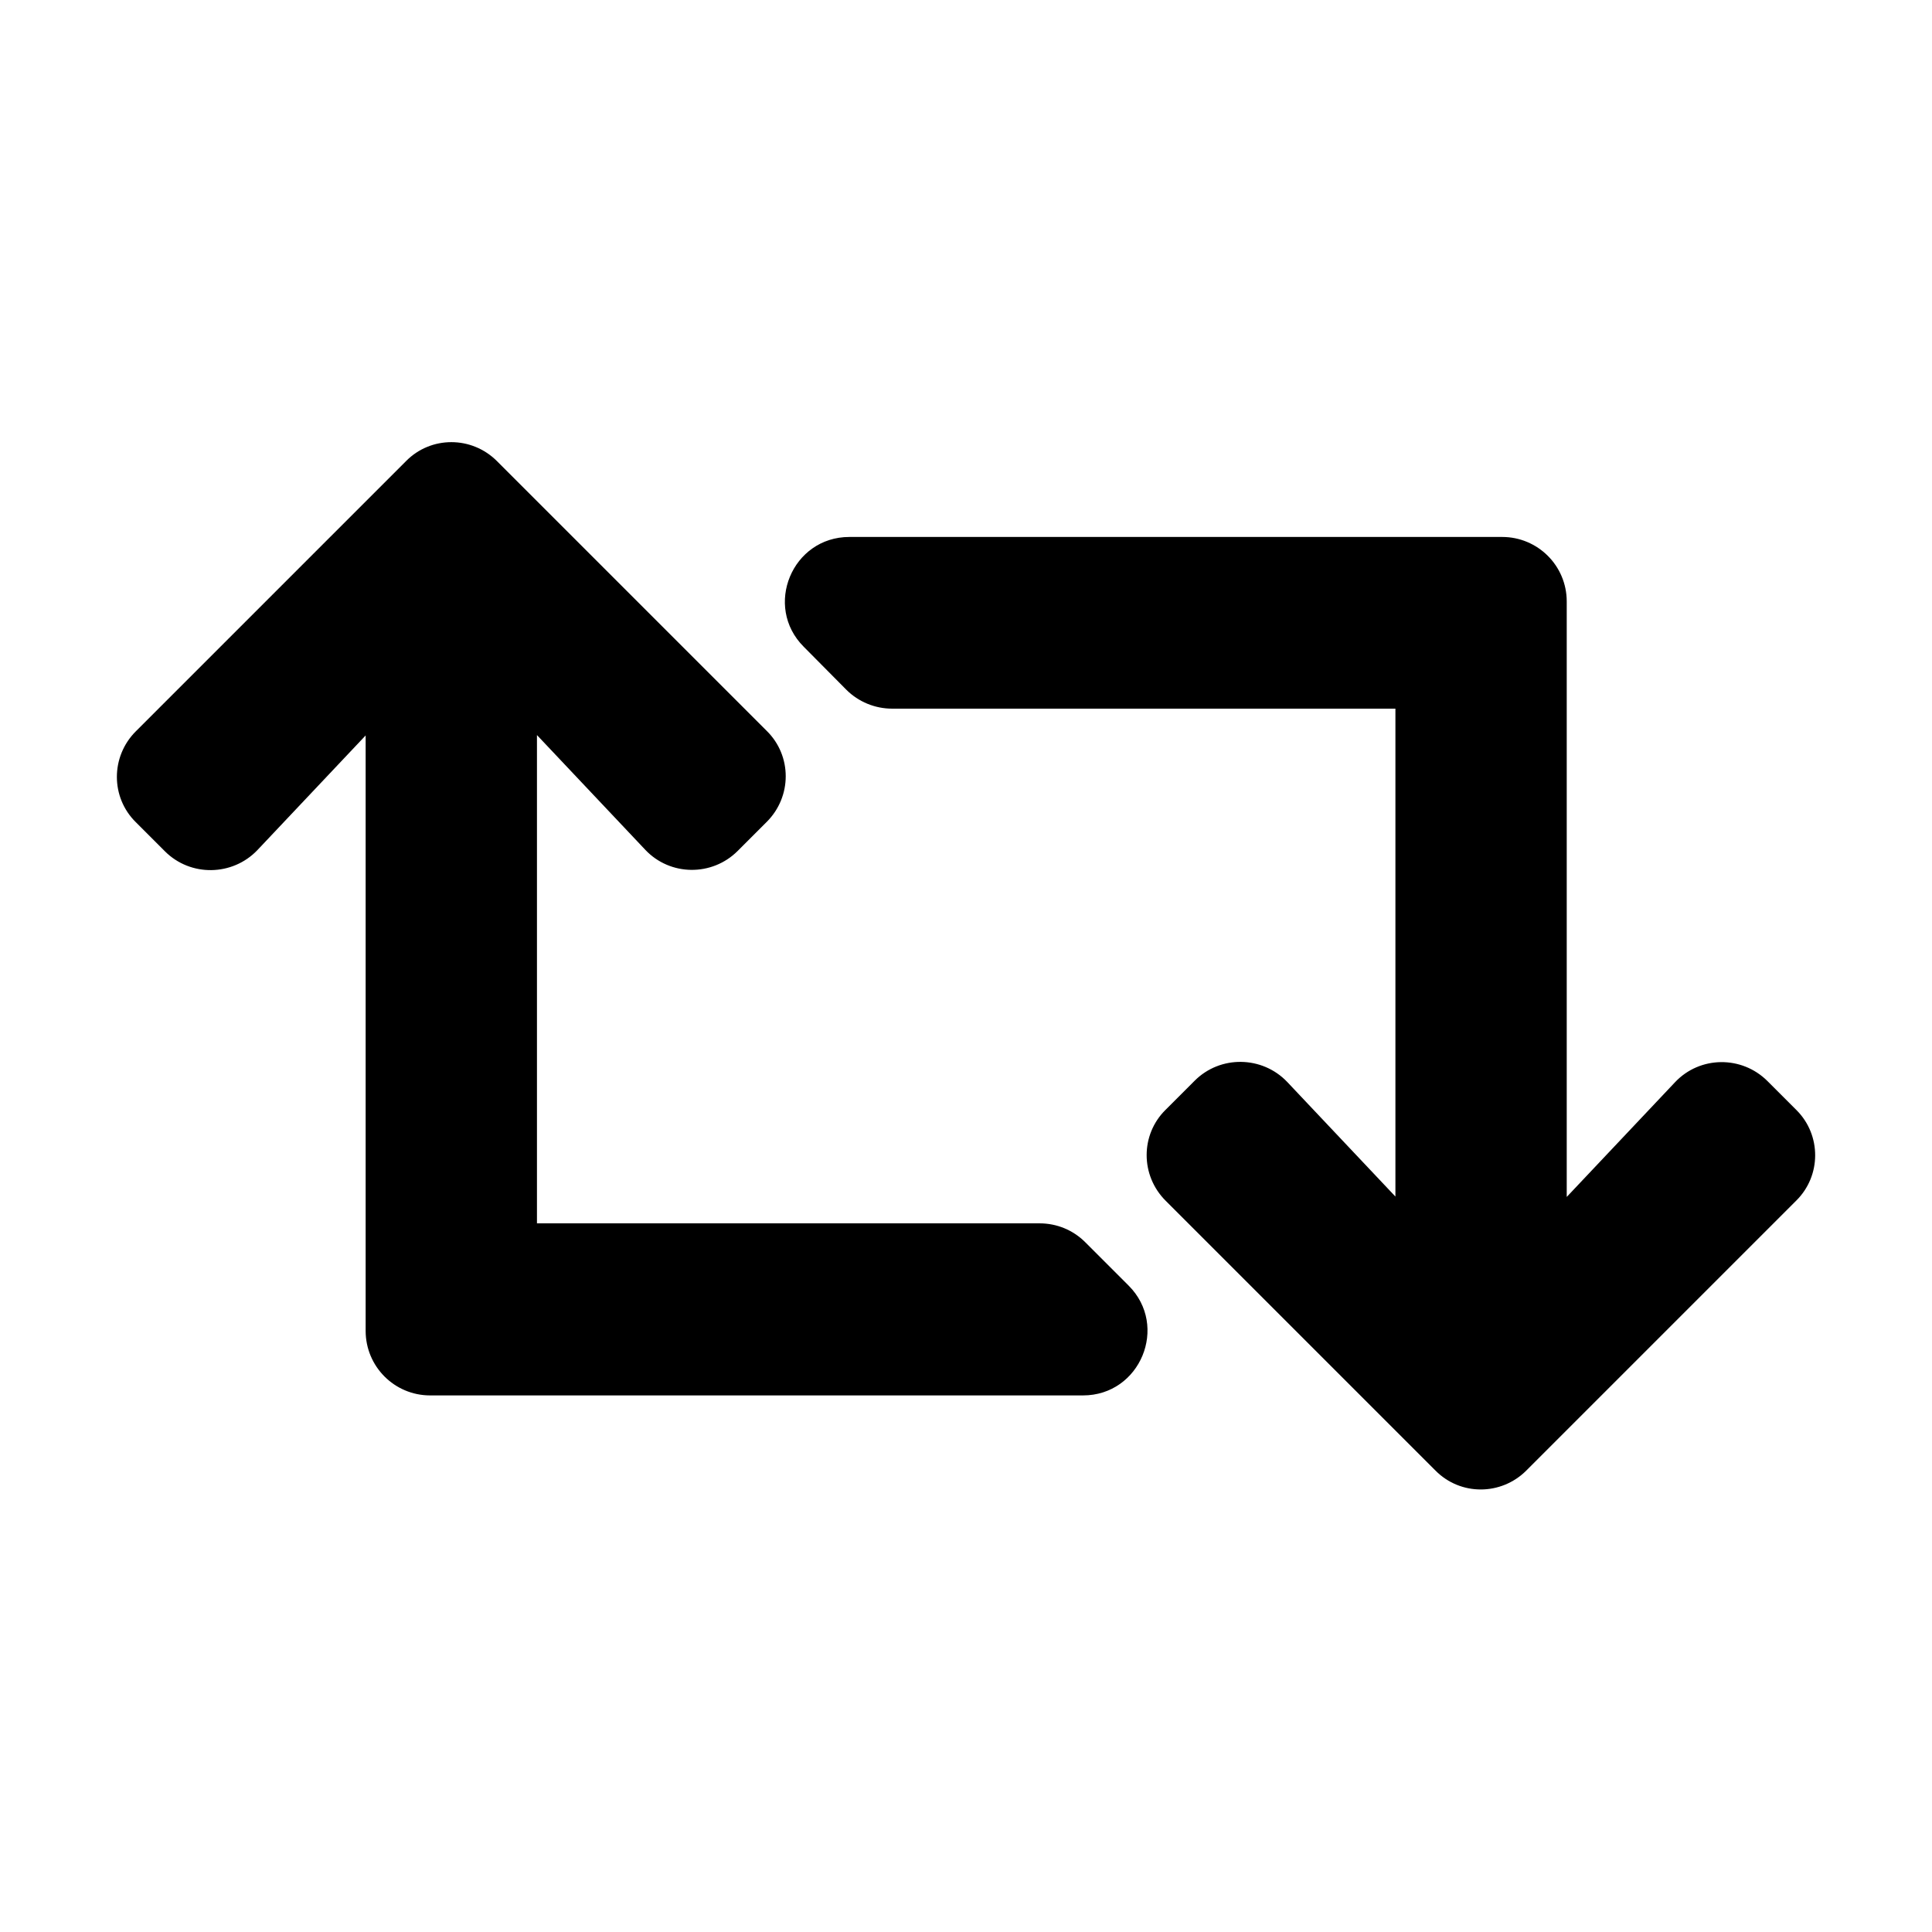
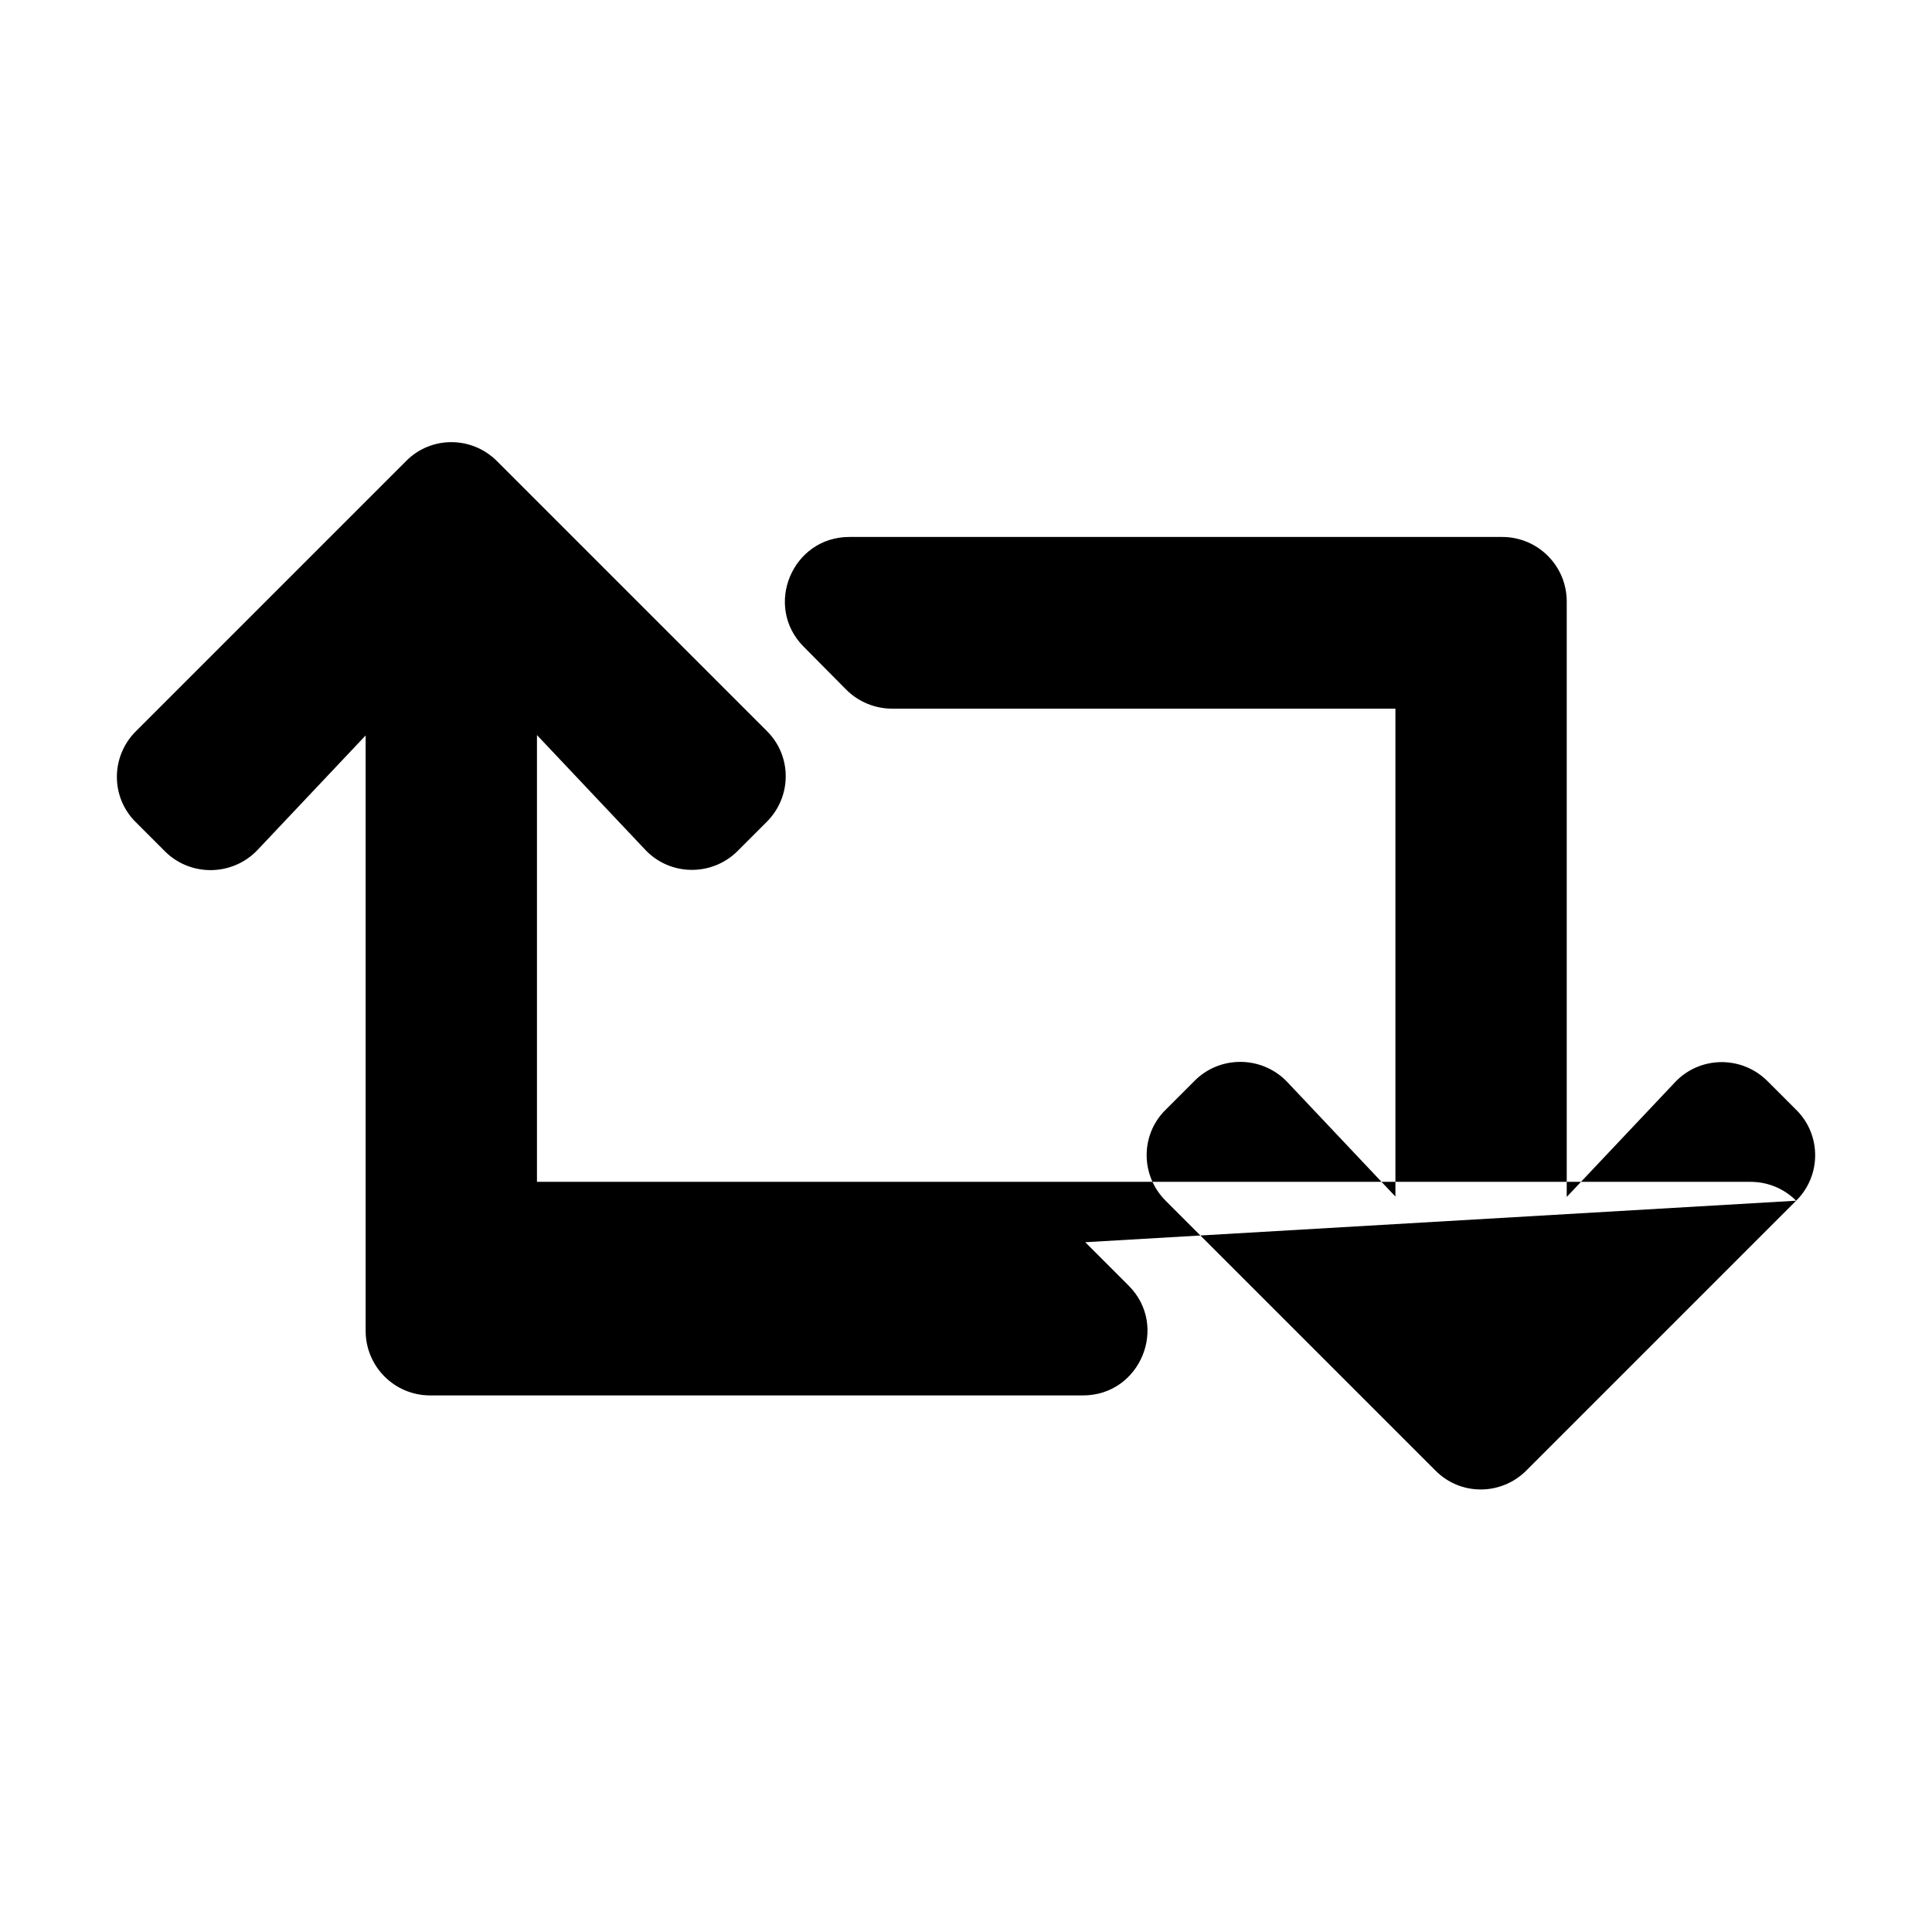
<svg xmlns="http://www.w3.org/2000/svg" version="1.1" id="Layer_1" x="0px" y="0px" viewBox="0 0 512 512" style="enable-background:new 0 0 512 512;" xml:space="preserve">
  <g>
-     <path d="M476,318.2l-71.5,71.5c-6.7,6.7-17.5,6.7-24.1,0l-71.5-71.5c-6.7-6.7-6.7-17.5,0-24.1l7.7-7.7c6.8-6.8,17.9-6.6,24.5,0.3   l28.7,30.4V187.8H236.4c-4.5,0-8.9-1.8-12.1-5L213,171.4c-10.7-10.7-3.1-29.1,12.1-29.1h173c9.4,0,17.1,7.6,17.1,17.1v157.8   l28.7-30.4c6.6-7,17.7-7.1,24.5-0.3l7.7,7.7C482.7,300.8,482.7,311.6,476,318.2L476,318.2z M287.6,329.2c-3.2-3.2-7.5-5-12.1-5   H142.3V194.8l28.7,30.4c6.6,7,17.7,7.1,24.5,0.3l7.7-7.7c6.7-6.7,6.7-17.5,0-24.1l-71.5-71.5c-6.7-6.7-17.5-6.7-24.1,0L36,193.8   c-6.7,6.7-6.7,17.5,0,24.1l7.7,7.7c6.8,6.8,17.9,6.6,24.5-0.3l28.7-30.4v157.8c0,9.4,7.6,17.1,17.1,17.1h173   c15.2,0,22.8-18.4,12.1-29.1L287.6,329.2L287.6,329.2z" />
+     <path d="M476,318.2l-71.5,71.5c-6.7,6.7-17.5,6.7-24.1,0l-71.5-71.5c-6.7-6.7-6.7-17.5,0-24.1l7.7-7.7c6.8-6.8,17.9-6.6,24.5,0.3   l28.7,30.4V187.8H236.4c-4.5,0-8.9-1.8-12.1-5L213,171.4c-10.7-10.7-3.1-29.1,12.1-29.1h173c9.4,0,17.1,7.6,17.1,17.1v157.8   l28.7-30.4c6.6-7,17.7-7.1,24.5-0.3l7.7,7.7C482.7,300.8,482.7,311.6,476,318.2L476,318.2z c-3.2-3.2-7.5-5-12.1-5   H142.3V194.8l28.7,30.4c6.6,7,17.7,7.1,24.5,0.3l7.7-7.7c6.7-6.7,6.7-17.5,0-24.1l-71.5-71.5c-6.7-6.7-17.5-6.7-24.1,0L36,193.8   c-6.7,6.7-6.7,17.5,0,24.1l7.7,7.7c6.8,6.8,17.9,6.6,24.5-0.3l28.7-30.4v157.8c0,9.4,7.6,17.1,17.1,17.1h173   c15.2,0,22.8-18.4,12.1-29.1L287.6,329.2L287.6,329.2z" />
  </g>
</svg>